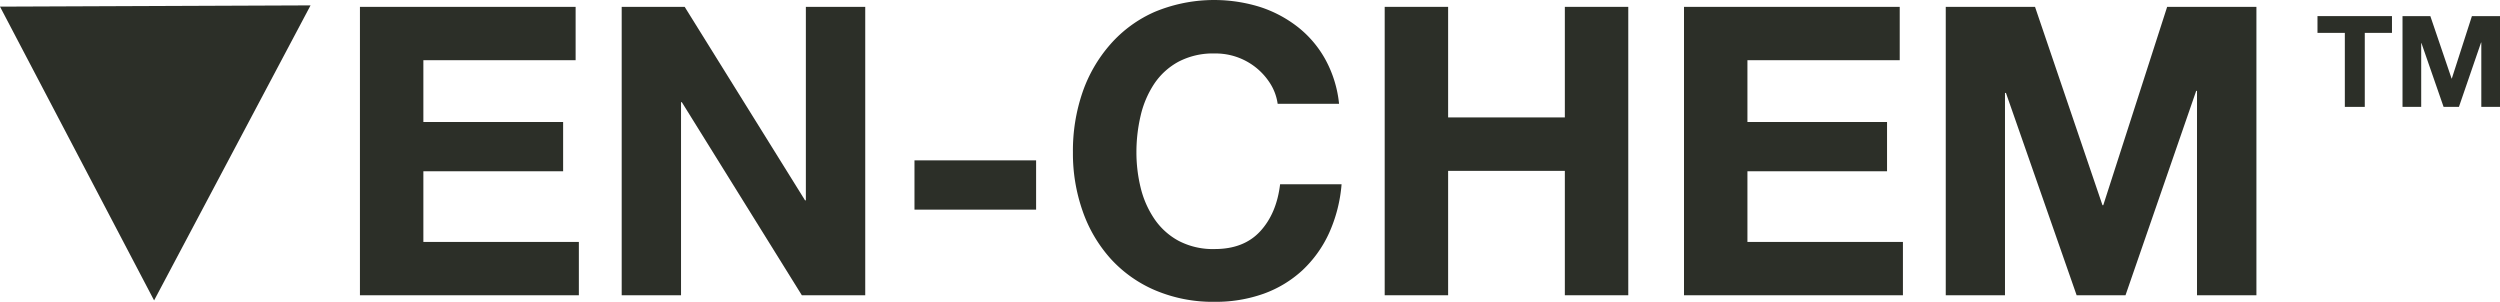
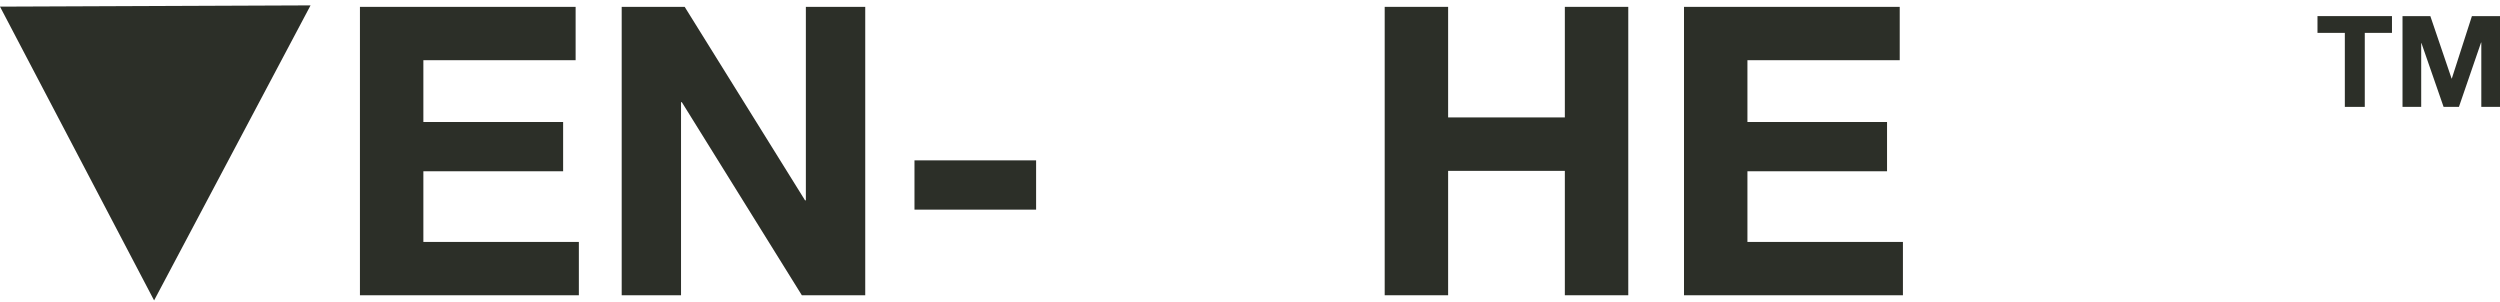
<svg xmlns="http://www.w3.org/2000/svg" viewBox="0 0 678.31 81.89">
  <defs>
    <style>.cls-1{fill:#2c2f28;}</style>
  </defs>
  <g id="Layer_2" data-name="Layer 2">
    <g id="Layer_1-2" data-name="Layer 1">
      <g id="Layer_2-2" data-name="Layer 2">
        <g id="Layer_1-2-2" data-name="Layer 1-2">
          <path class="cls-1" d="M156.18,1.86V16.33H114.87V33.1h37.92V46.47H114.87V65.65h42.19V80.11H97.66V1.86Z" />
          <path class="cls-1" d="M185.77,1.86l32.66,52.5h.22V1.86h16.11V80.11h-17.2L185,27.73h-.22V80.11h-16.1V1.86Z" />
          <path class="cls-1" d="M281.12,43.51V56.88h-33V43.51Z" />
-           <path class="cls-1" d="M344.69,22.74a17.48,17.48,0,0,0-15.09-8.23,20.11,20.11,0,0,0-9.86,2.24,18.57,18.57,0,0,0-6.58,6,26.44,26.44,0,0,0-3.67,8.6,43.16,43.16,0,0,0-1.15,10,40.26,40.26,0,0,0,1.15,9.59,26,26,0,0,0,3.67,8.38,18.67,18.67,0,0,0,6.58,6,20,20,0,0,0,9.86,2.25q7.89,0,12.33-4.82T347.32,50H364a39.86,39.86,0,0,1-3.4,13.26,32.11,32.11,0,0,1-7.23,10.08,31,31,0,0,1-10.53,6.36,38.64,38.64,0,0,1-13.26,2.19,40,40,0,0,1-16.16-3.13,34.69,34.69,0,0,1-12.11-8.6,37.9,37.9,0,0,1-7.56-12.88,47,47,0,0,1-2.64-15.94A48.81,48.81,0,0,1,293.73,25a39,39,0,0,1,7.56-13A34.32,34.32,0,0,1,313.4,3.18a42,42,0,0,1,28.38-1.32,33.27,33.27,0,0,1,10.3,5.43,29,29,0,0,1,7.51,8.82,31.65,31.65,0,0,1,3.73,12.06H346.66A13.88,13.88,0,0,0,344.69,22.74Z" />
          <path class="cls-1" d="M392.91,1.86v30h31.67v-30h17.21V80.11H424.58V46.36H392.91V80.11H375.7V1.86Z" />
          <path class="cls-1" d="M515.44,1.86V16.33H474.12V33.1H512V46.47H474.12V65.65h42.19V80.11h-59.4V1.86Z" />
-           <path class="cls-1" d="M552.15,1.86l18.3,53.81h.22L588,1.86h24.22V80.11H596.1V24.66h-.22L576.7,80.11H563.44l-19.18-54.9H544v54.9H527.93V1.86Z" />
          <path class="cls-1" d="M628.79,8.92V4.37H649V8.92h-7.38V29h-5.41V8.92Z" />
          <path class="cls-1" d="M659.41,4.37l5.76,16.93h.07l5.45-16.93h7.62V29h-5.07V11.54h-.07l-6,17.45H663l-6-17.28h-.07V29h-5.07V4.37Z" />
          <polygon class="cls-1" points="84.26 1.46 0 1.8 41.81 81.51 84.26 1.46" />
        </g>
      </g>
    </g>
  </g>
</svg>